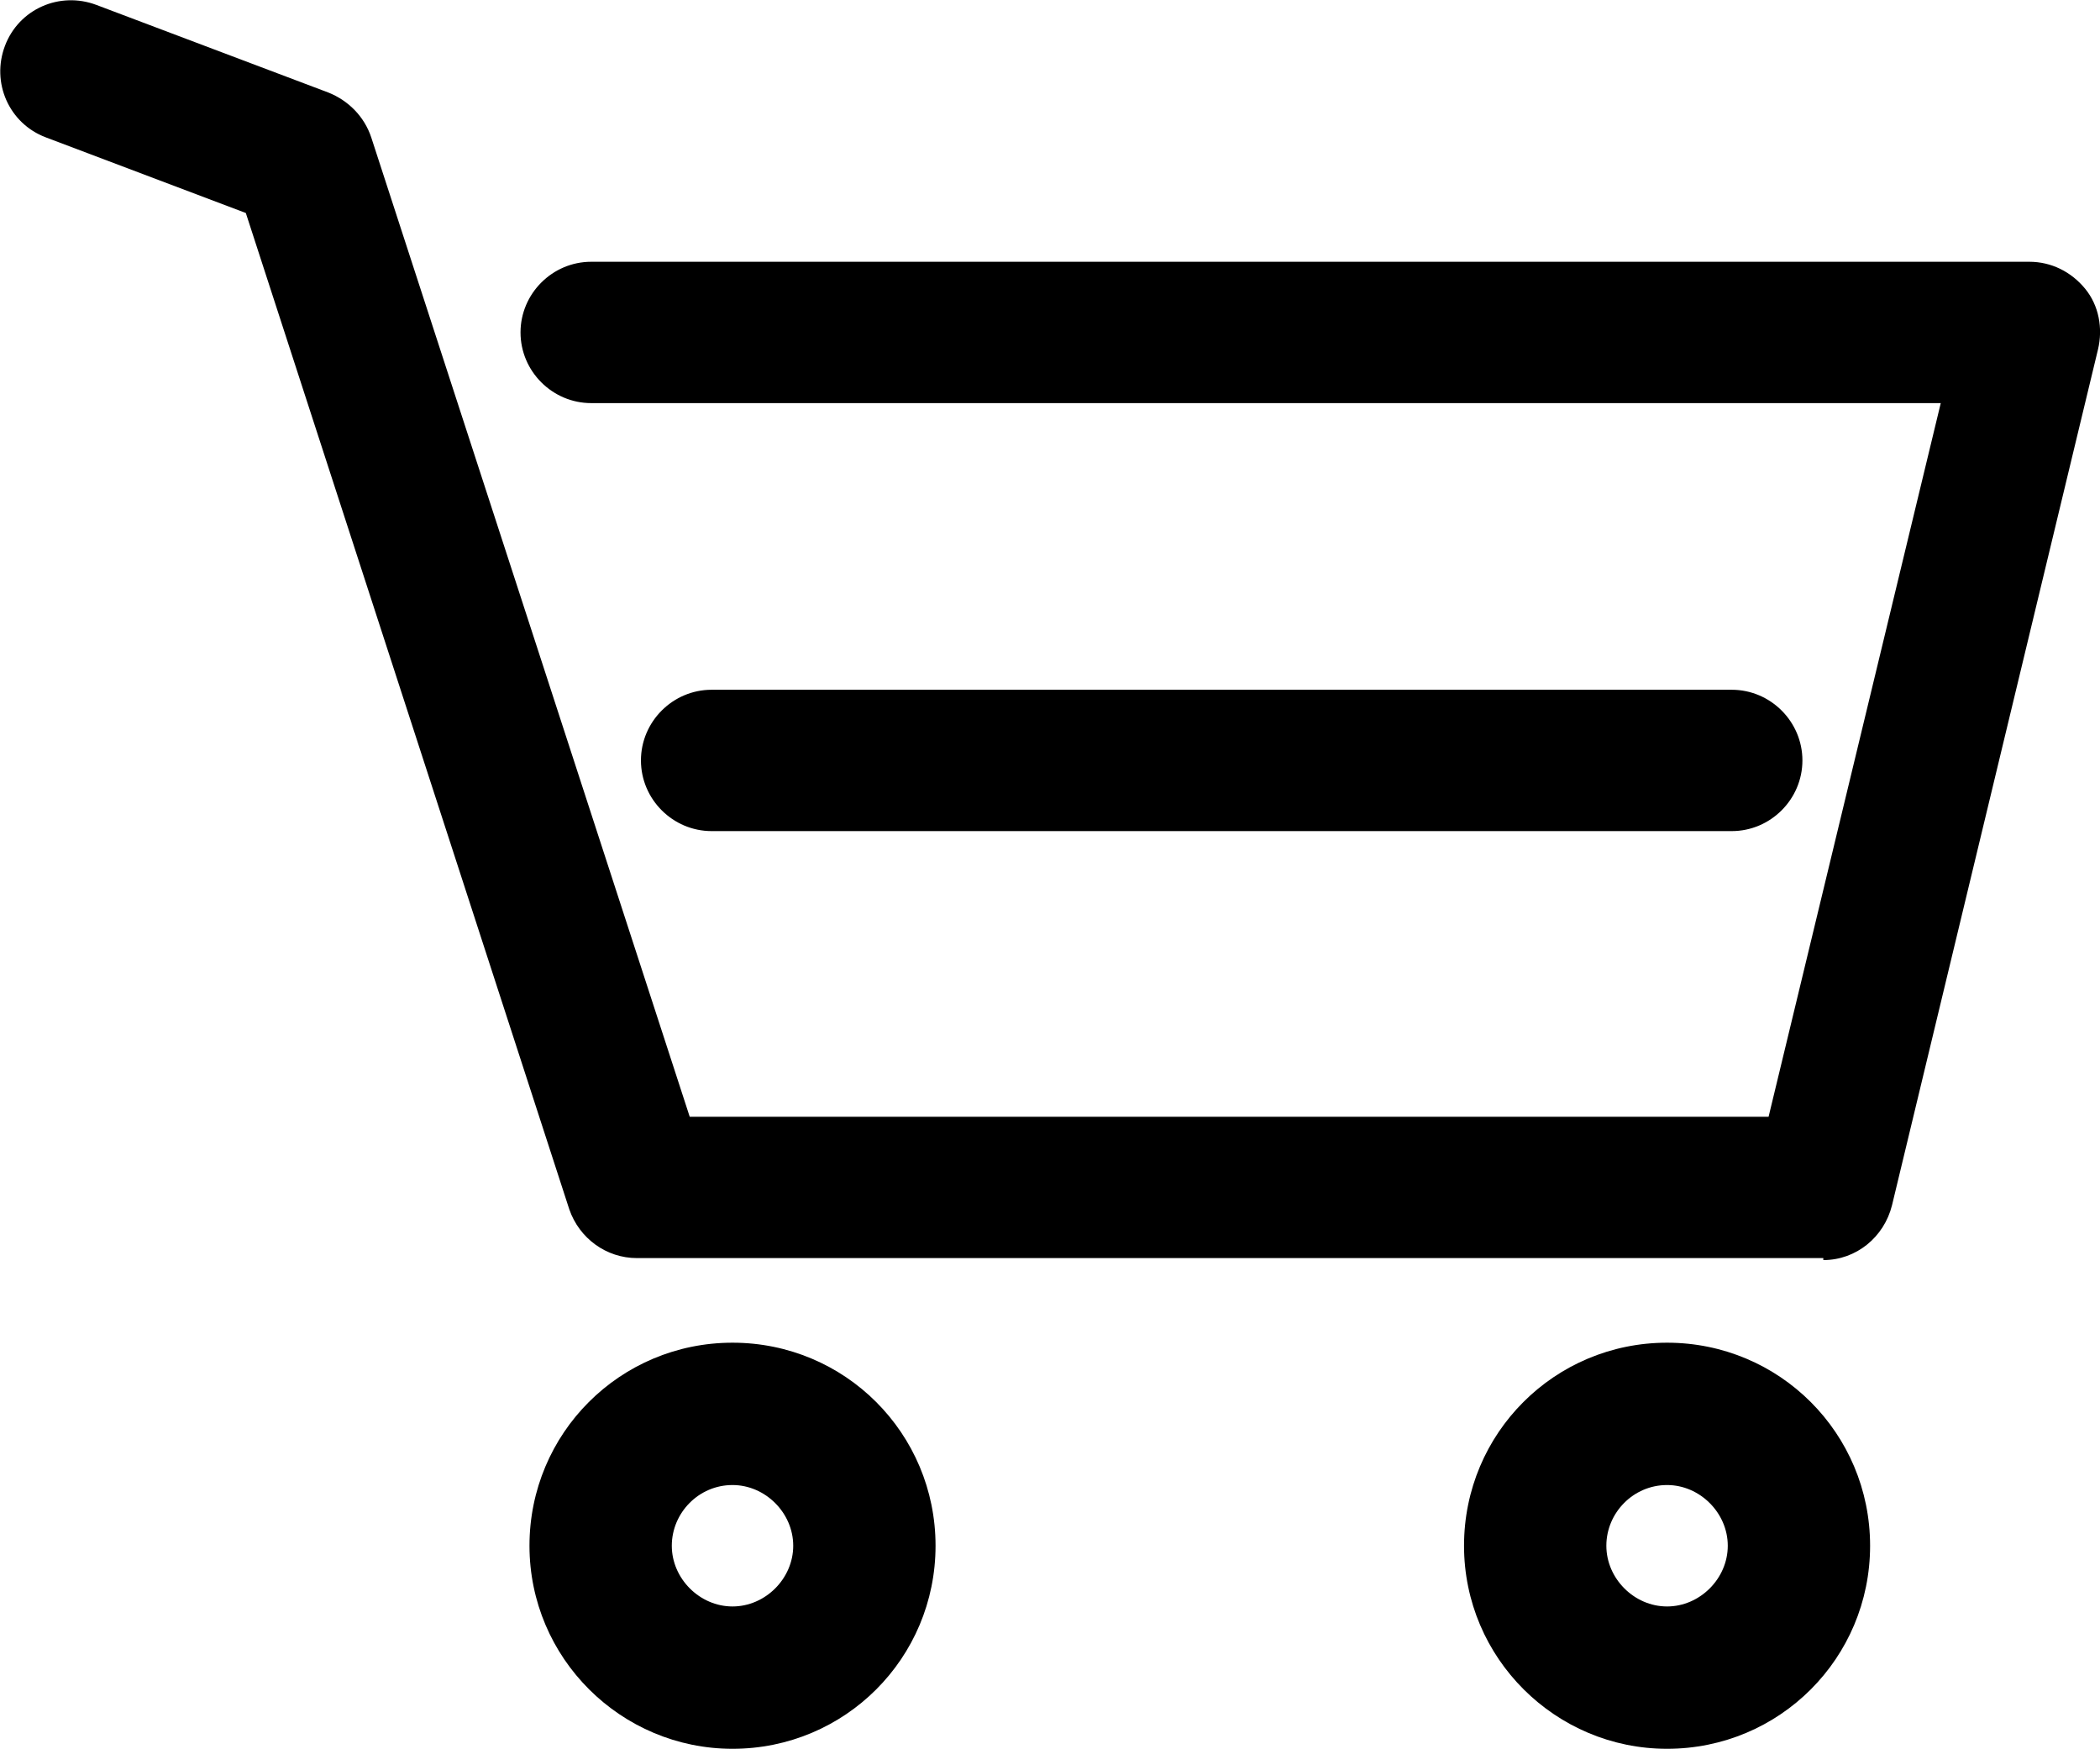
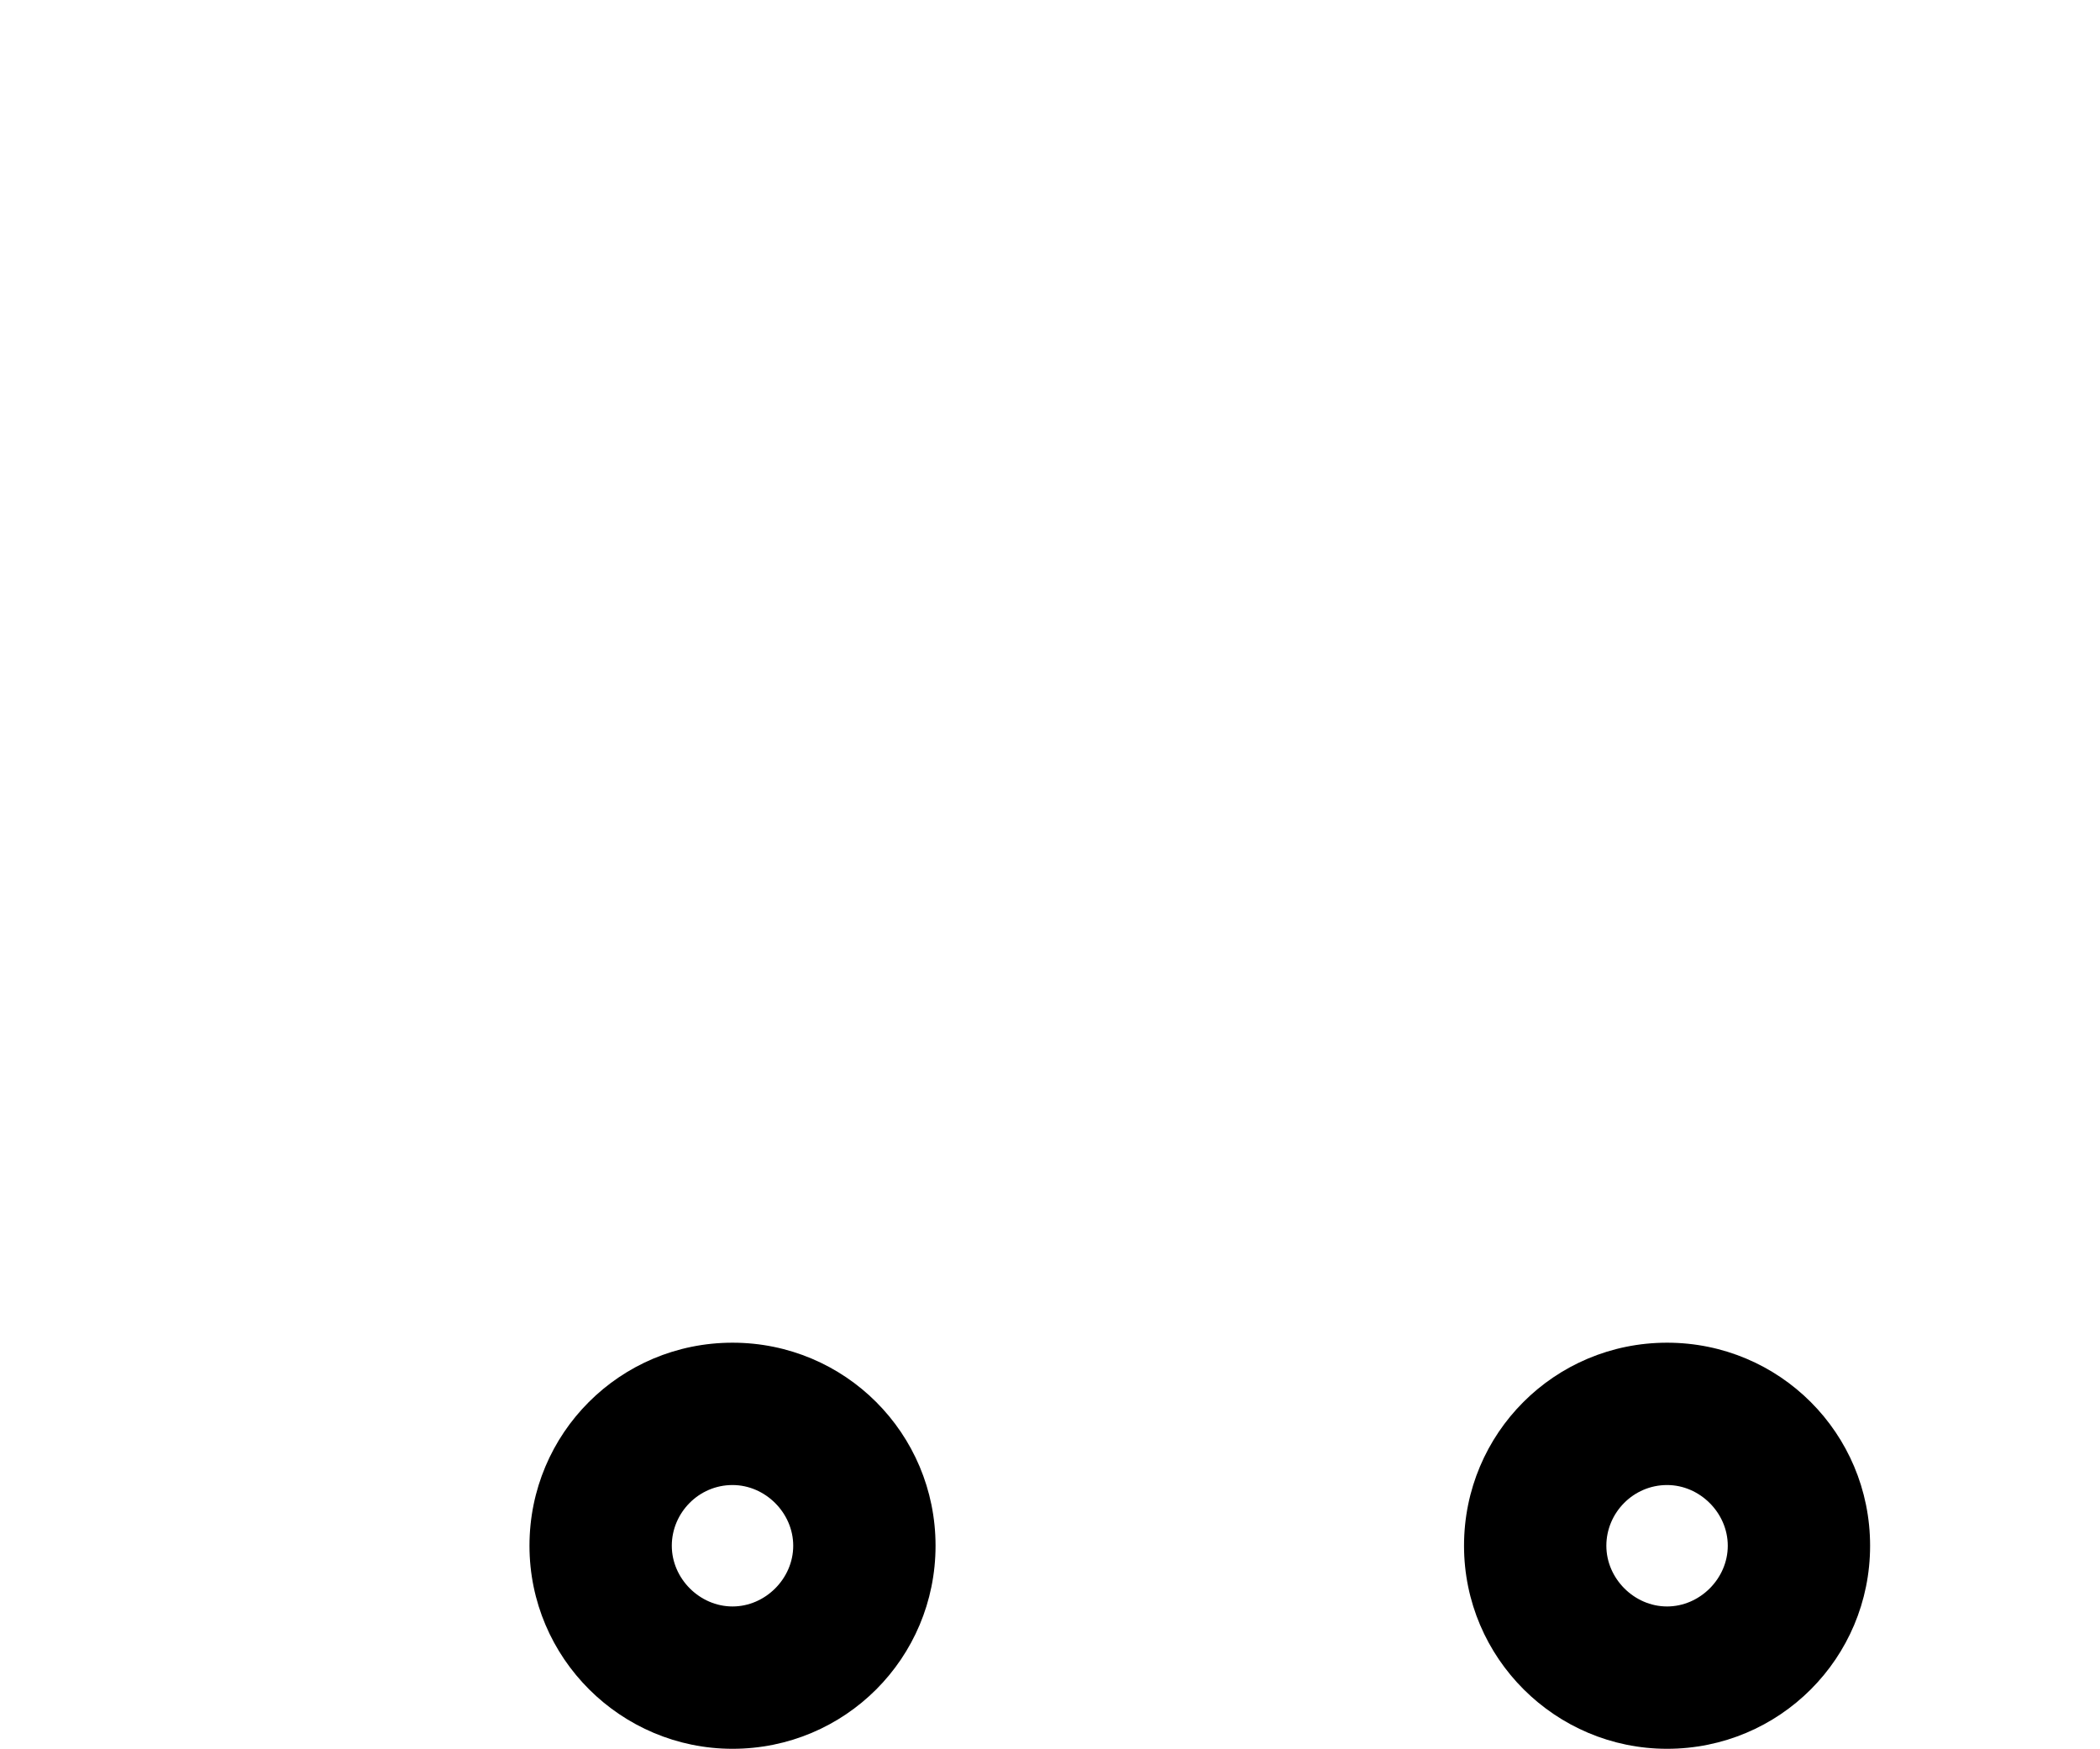
<svg xmlns="http://www.w3.org/2000/svg" id="icons" viewBox="0 0 21.1 17.57">
-   <path d="M18.32,12.64H6.4c-.31,0-.58-.2-.68-.49L2.47,2.14.46,1.38C.09,1.24-.09.83.05.46.19.09.6-.09.97.05l2.33.88c.2.08.36.24.43.45l3.2,9.84h10.84l1.73-7.17H5.94c-.39,0-.71-.32-.71-.71s.32-.71.71-.71h14.45c.22,0,.42.1.56.27.14.17.18.4.13.61l-2.07,8.6c-.08.32-.36.55-.69.55Z" />
-   <path d="M17.4,8.35H7.15c-.39,0-.71-.32-.71-.71s.32-.71.71-.71h10.25c.39,0,.71.32.71.71s-.32.71-.71.71Z" />
  <path d="M7.36,17.57c-1.12,0-2.04-.91-2.04-2.04s.91-2.04,2.04-2.04,2.04.91,2.04,2.04-.91,2.04-2.04,2.04ZM7.36,14.92c-.34,0-.61.28-.61.61s.28.61.61.61.61-.28.61-.61-.28-.61-.61-.61Z" />
  <path d="M16.75,17.57c-1.12,0-2.04-.91-2.04-2.04s.91-2.04,2.04-2.04,2.04.91,2.04,2.04-.91,2.04-2.04,2.04ZM16.75,14.92c-.34,0-.61.28-.61.61s.28.61.61.61.61-.28.61-.61-.28-.61-.61-.61Z" />
</svg>